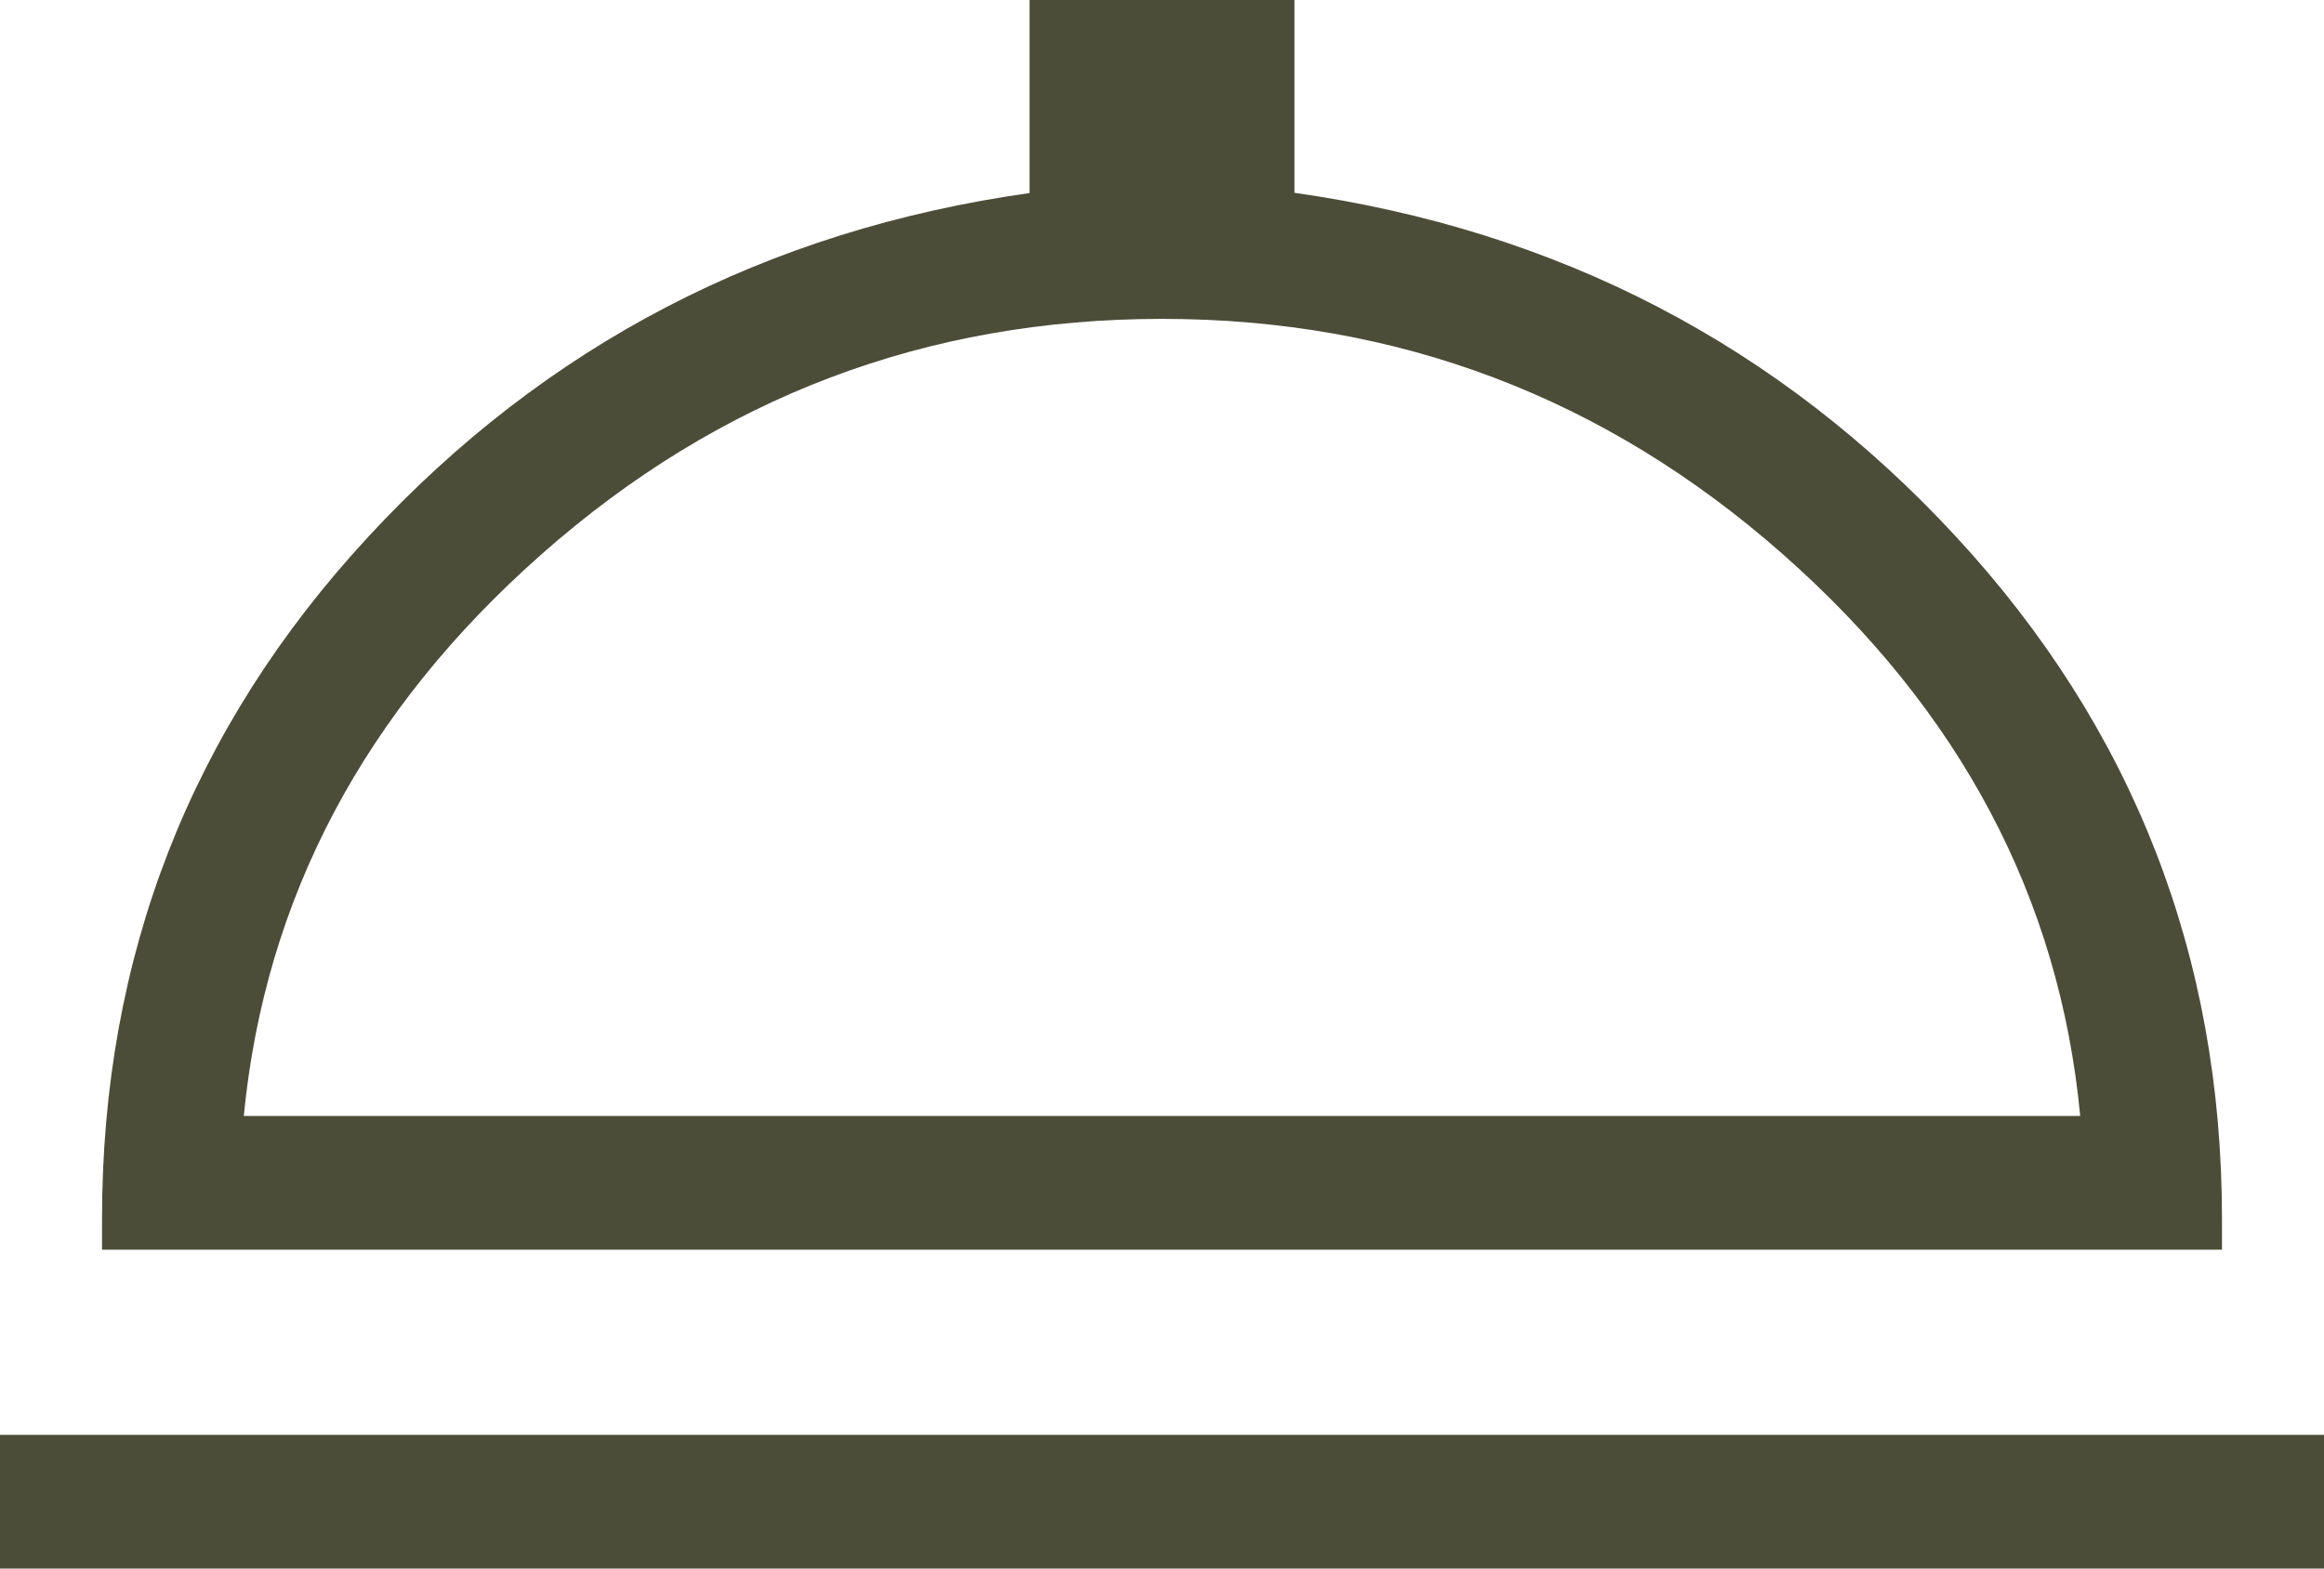
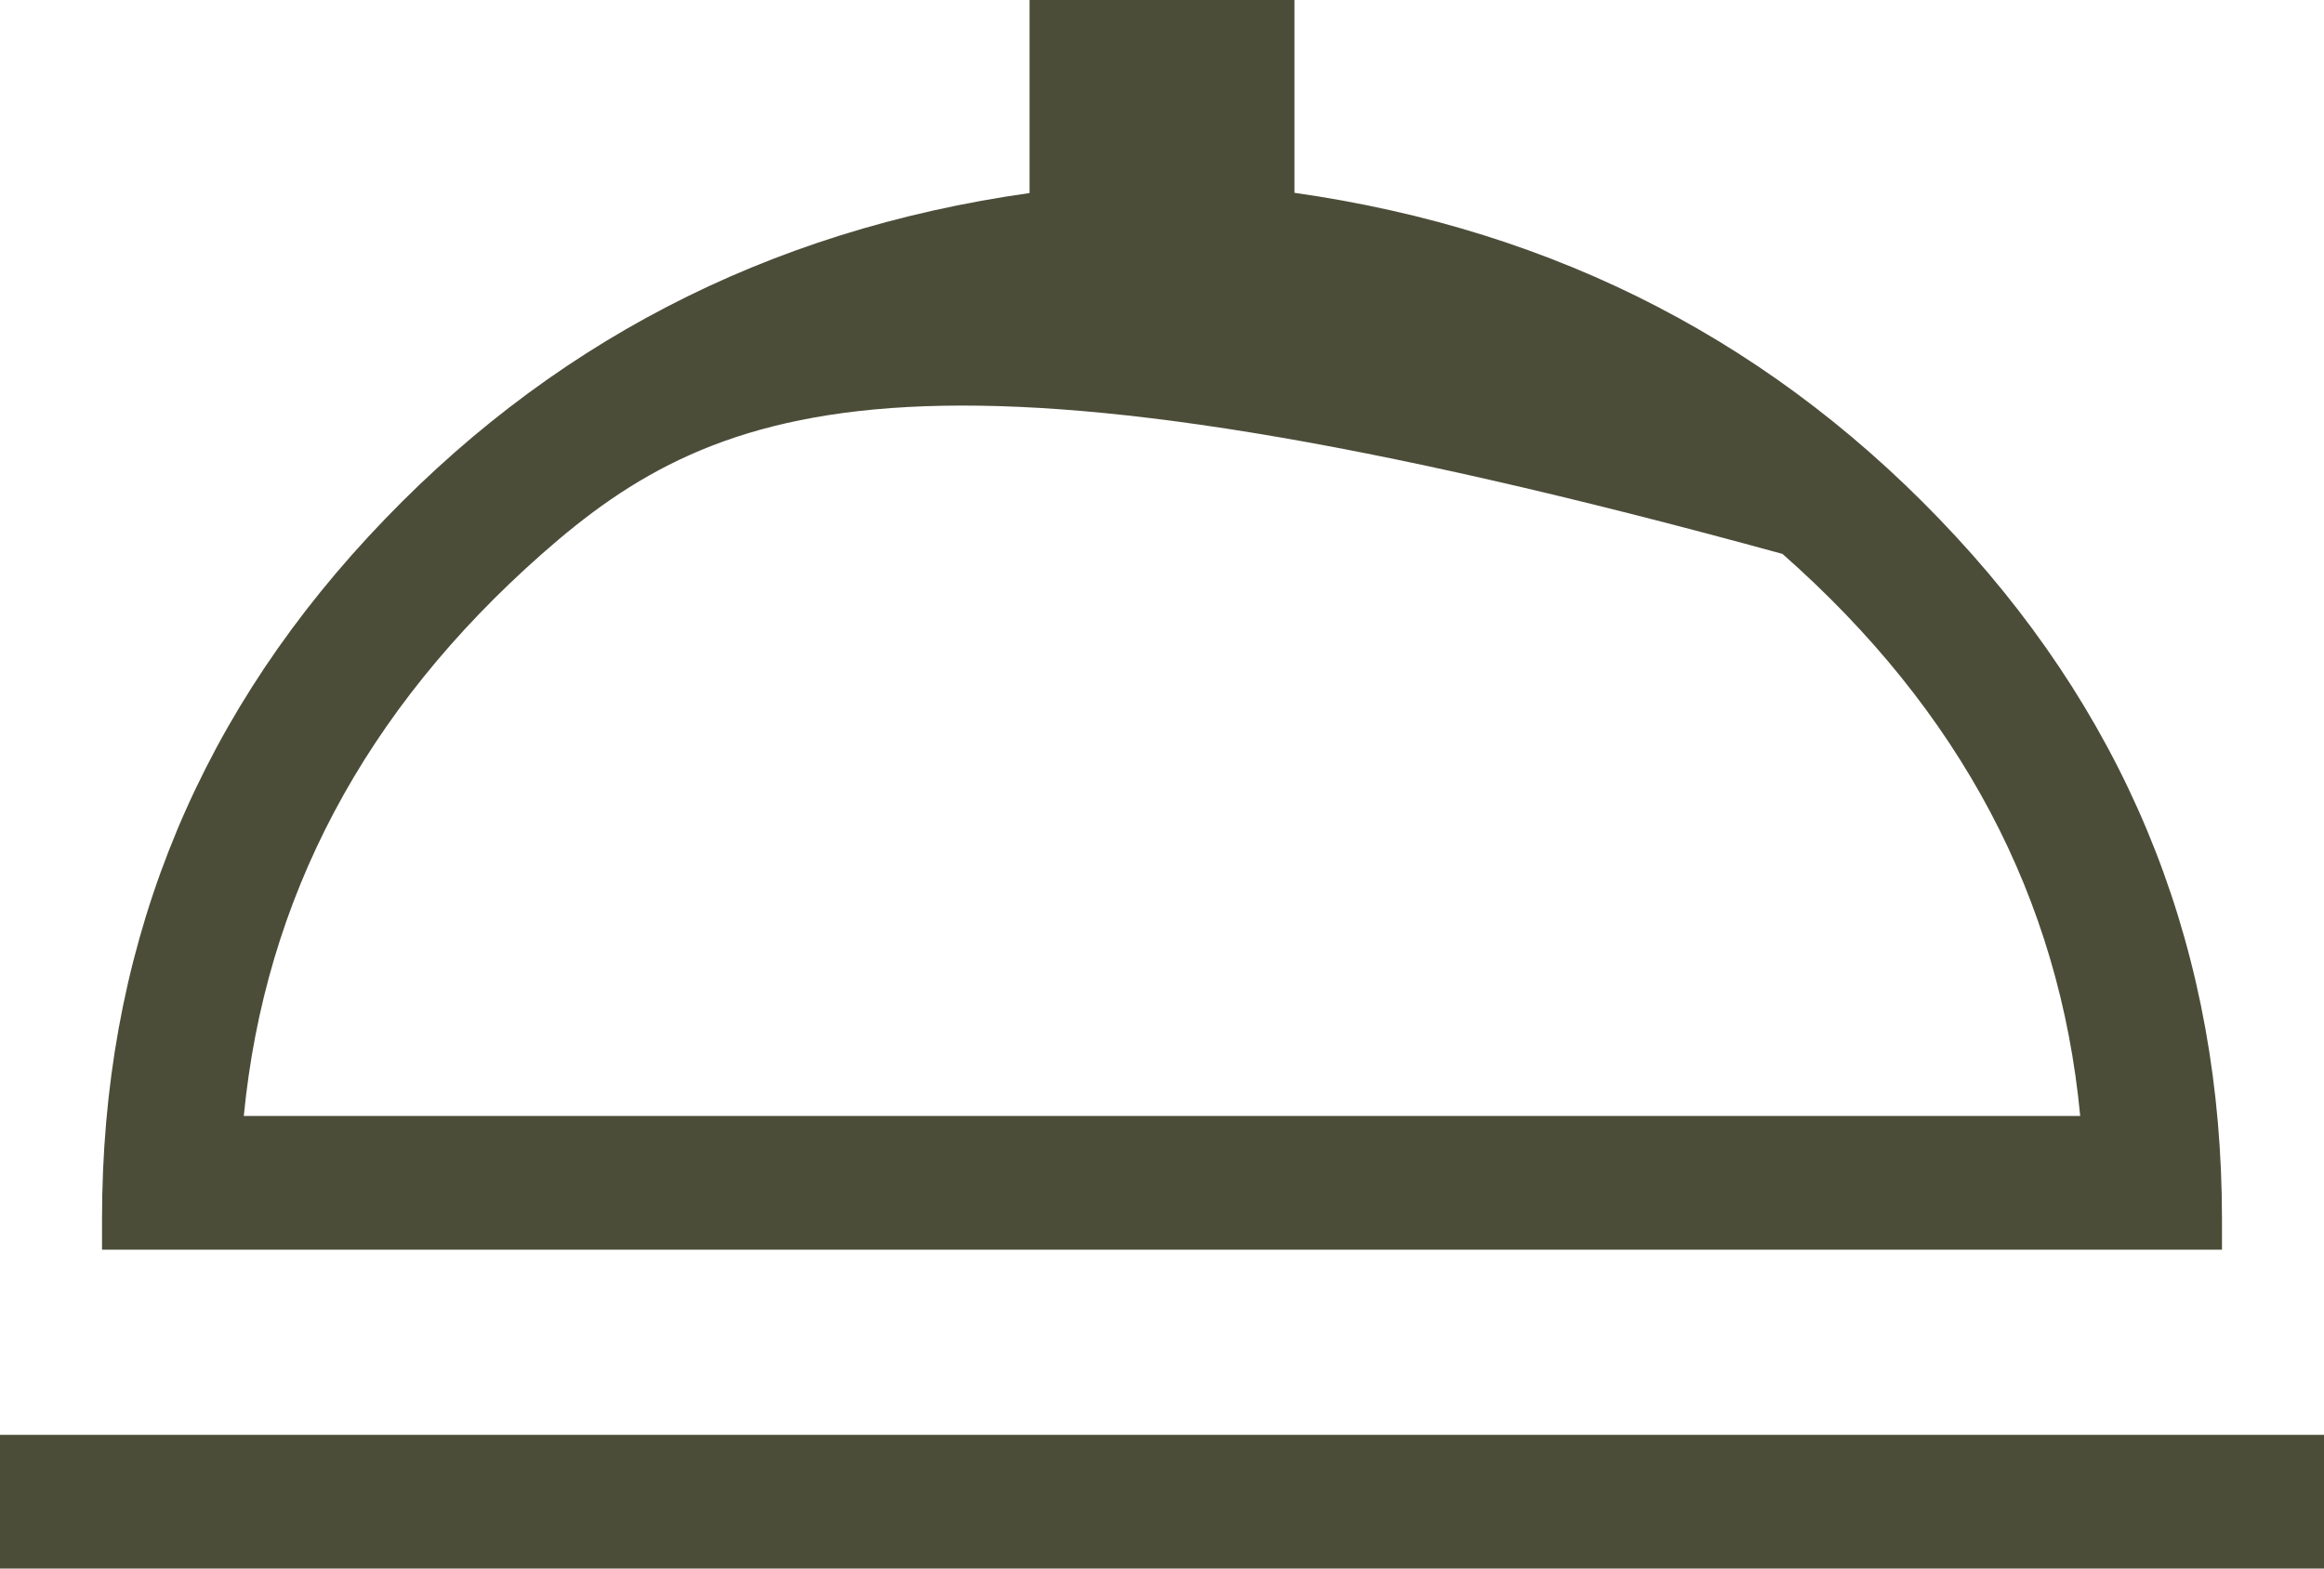
<svg xmlns="http://www.w3.org/2000/svg" width="40" height="27" viewBox="0 0 40 27" fill="none">
-   <path d="M0 27V24.699H40V27H0ZM1.756 21.511V20.982C1.756 16.456 3.284 12.541 6.34 9.238C9.396 5.935 13.189 3.963 17.72 3.323V0H22.28V3.319C26.819 3.963 30.613 5.935 33.665 9.236C36.718 12.54 38.244 16.456 38.244 20.982V21.511H1.756ZM4.196 19.21H35.804C35.448 15.457 33.74 12.232 30.68 9.535C27.618 6.837 24.058 5.489 20 5.489C15.941 5.489 12.383 6.837 9.327 9.535C6.271 12.232 4.561 15.457 4.196 19.21Z" fill="#4C4D39" />
+   <path d="M0 27V24.699H40V27H0ZM1.756 21.511V20.982C1.756 16.456 3.284 12.541 6.34 9.238C9.396 5.935 13.189 3.963 17.72 3.323V0H22.28V3.319C26.819 3.963 30.613 5.935 33.665 9.236C36.718 12.54 38.244 16.456 38.244 20.982V21.511H1.756ZM4.196 19.21H35.804C35.448 15.457 33.74 12.232 30.68 9.535C15.941 5.489 12.383 6.837 9.327 9.535C6.271 12.232 4.561 15.457 4.196 19.21Z" fill="#4C4D39" />
</svg>